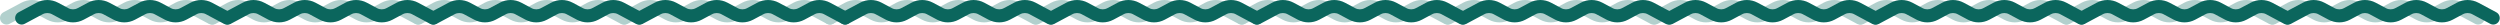
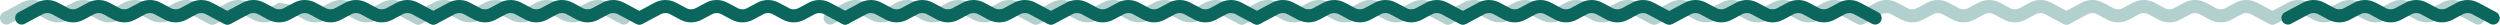
<svg xmlns="http://www.w3.org/2000/svg" width="7270" height="72" viewBox="0 0 7270 72" fill="none">
  <path d="M6995.86 41.259C6987.5 36.798 6977.47 36.798 6969.11 41.259L6939.08 57.279C6919.57 67.686 6896.16 67.686 6876.65 57.279L6846.62 41.259C6838.26 36.798 6828.22 36.798 6819.86 41.259L6789.83 57.279C6770.32 67.686 6746.91 67.686 6727.4 57.279L6697.37 41.259C6689.01 36.798 6678.98 36.798 6670.62 41.259L6618.29 69.173C6609.06 74.1 6597.58 70.605 6592.65 61.367C6587.73 52.129 6591.22 40.647 6600.46 35.72L6652.78 7.806C6672.29 -2.602 6695.7 -2.602 6715.21 7.806L6745.24 23.826C6753.6 28.286 6763.64 28.286 6772 23.826L6802.03 7.806C6821.54 -2.602 6844.94 -2.602 6864.46 7.806L6894.49 23.826C6902.85 28.286 6912.88 28.286 6921.24 23.826L6951.27 7.806C6970.78 -2.602 6994.19 -2.602 7013.7 7.806L7043.73 23.826C7052.09 28.286 7062.12 28.286 7070.48 23.826L7100.51 7.806C7120.02 -2.602 7143.43 -2.602 7162.94 7.806L7215.27 35.72C7224.5 40.647 7228 52.129 7223.07 61.367C7218.15 70.605 7206.67 74.1 7197.43 69.173L7145.11 41.259C7136.74 36.798 7126.71 36.798 7118.35 41.259L7088.32 57.279C7068.81 67.686 7045.4 67.686 7025.89 57.279L6995.86 41.259Z" fill="#B2D0CD" />
  <path d="M6396.44 41.259C6388.08 36.798 6378.05 36.798 6369.69 41.259L6339.66 57.279C6320.15 67.686 6296.74 67.686 6277.23 57.279L6247.2 41.259C6238.84 36.798 6228.8 36.798 6220.44 41.259L6190.41 57.279C6170.9 67.686 6147.49 67.686 6127.98 57.279L6097.95 41.259C6089.59 36.798 6079.56 36.798 6071.2 41.259L6018.87 69.173C6009.64 74.1 5998.16 70.605 5993.23 61.367C5988.31 52.129 5991.8 40.647 6001.04 35.72L6053.36 7.806C6072.87 -2.602 6096.28 -2.602 6115.79 7.806L6145.82 23.826C6154.18 28.286 6164.22 28.286 6172.58 23.826L6202.61 7.806C6222.12 -2.602 6245.52 -2.602 6265.04 7.806L6295.07 23.826C6303.43 28.286 6313.46 28.286 6321.82 23.826L6351.85 7.806C6371.36 -2.602 6394.77 -2.602 6414.28 7.806L6444.31 23.826C6452.67 28.286 6462.7 28.286 6471.06 23.826L6501.09 7.806C6520.6 -2.602 6544.01 -2.602 6563.52 7.806L6615.85 35.72C6625.08 40.647 6628.58 52.129 6623.65 61.367C6618.73 70.605 6607.25 74.1 6598.01 69.173L6545.69 41.259C6537.32 36.798 6527.29 36.798 6518.93 41.259L6488.9 57.279C6469.39 67.686 6445.98 67.686 6426.47 57.279L6396.44 41.259Z" fill="#B2D0CD" />
  <path d="M5797.86 41.259C5789.5 36.798 5779.47 36.798 5771.11 41.259L5741.08 57.279C5721.57 67.686 5698.16 67.686 5678.65 57.279L5648.62 41.259C5640.26 36.798 5630.22 36.798 5621.86 41.259L5591.83 57.279C5572.32 67.686 5548.91 67.686 5529.4 57.279L5499.37 41.259C5491.01 36.798 5480.98 36.798 5472.62 41.259L5420.29 69.173C5411.06 74.1 5399.58 70.605 5394.65 61.367C5389.73 52.129 5393.22 40.647 5402.46 35.72L5454.78 7.806C5474.29 -2.602 5497.7 -2.602 5517.21 7.806L5547.24 23.826C5555.6 28.286 5565.64 28.286 5574 23.826L5604.03 7.806C5623.54 -2.602 5646.94 -2.602 5666.46 7.806L5696.49 23.826C5704.85 28.286 5714.88 28.286 5723.24 23.826L5753.27 7.806C5772.78 -2.602 5796.19 -2.602 5815.7 7.806L5845.73 23.826C5854.09 28.286 5864.12 28.286 5872.48 23.826L5902.51 7.806C5922.02 -2.602 5945.43 -2.602 5964.94 7.806L6017.27 35.72C6026.5 40.647 6030 52.129 6025.07 61.367C6020.15 70.605 6008.67 74.1 5999.43 69.173L5947.11 41.259C5938.74 36.798 5928.71 36.798 5920.35 41.259L5890.32 57.279C5870.81 67.686 5847.4 67.686 5827.89 57.279L5797.86 41.259Z" fill="#B2D0CD" />
  <path d="M5198.44 41.259C5190.08 36.798 5180.05 36.798 5171.69 41.259L5141.66 57.279C5122.15 67.686 5098.74 67.686 5079.23 57.279L5049.2 41.259C5040.84 36.798 5030.8 36.798 5022.44 41.259L4992.41 57.279C4972.9 67.686 4949.49 67.686 4929.98 57.279L4899.95 41.259C4891.59 36.798 4881.56 36.798 4873.2 41.259L4820.87 69.173C4811.64 74.1 4800.16 70.605 4795.23 61.367C4790.31 52.129 4793.8 40.647 4803.04 35.72L4855.36 7.806C4874.87 -2.602 4898.28 -2.602 4917.79 7.806L4947.82 23.826C4956.18 28.286 4966.22 28.286 4974.58 23.826L5004.61 7.806C5024.12 -2.602 5047.52 -2.602 5067.04 7.806L5097.07 23.826C5105.43 28.286 5115.46 28.286 5123.82 23.826L5153.85 7.806C5173.36 -2.602 5196.77 -2.602 5216.28 7.806L5246.31 23.826C5254.67 28.286 5264.7 28.286 5273.06 23.826L5303.09 7.806C5322.6 -2.602 5346.01 -2.602 5365.52 7.806L5417.85 35.72C5427.08 40.647 5430.58 52.129 5425.65 61.367C5420.73 70.605 5409.25 74.1 5400.01 69.173L5347.69 41.259C5339.32 36.798 5329.29 36.798 5320.93 41.259L5290.9 57.279C5271.39 67.686 5247.98 67.686 5228.47 57.279L5198.44 41.259Z" fill="#B2D0CD" />
  <path d="M4597.86 41.259C4589.5 36.798 4579.47 36.798 4571.11 41.259L4541.08 57.279C4521.57 67.686 4498.16 67.686 4478.65 57.279L4448.62 41.259C4440.26 36.798 4430.22 36.798 4421.86 41.259L4391.83 57.279C4372.32 67.686 4348.91 67.686 4329.4 57.279L4299.37 41.259C4291.01 36.798 4280.98 36.798 4272.62 41.259L4220.29 69.173C4211.06 74.1 4199.58 70.605 4194.65 61.367C4189.73 52.129 4193.22 40.647 4202.46 35.72L4254.78 7.806C4274.29 -2.602 4297.7 -2.602 4317.21 7.806L4347.24 23.826C4355.6 28.286 4365.64 28.286 4374 23.826L4404.03 7.806C4423.54 -2.602 4446.94 -2.602 4466.46 7.806L4496.49 23.826C4504.85 28.286 4514.88 28.286 4523.24 23.826L4553.27 7.806C4572.78 -2.602 4596.19 -2.602 4615.7 7.806L4645.73 23.826C4654.09 28.286 4664.12 28.286 4672.48 23.826L4702.51 7.806C4722.02 -2.602 4745.43 -2.602 4764.94 7.806L4817.27 35.72C4826.5 40.647 4830 52.129 4825.07 61.367C4820.15 70.605 4808.67 74.1 4799.43 69.173L4747.11 41.259C4738.74 36.798 4728.71 36.798 4720.35 41.259L4690.32 57.279C4670.81 67.686 4647.4 67.686 4627.89 57.279L4597.86 41.259Z" fill="#B2D0CD" />
  <path d="M3998.44 41.259C3990.08 36.798 3980.05 36.798 3971.69 41.259L3941.66 57.279C3922.15 67.686 3898.74 67.686 3879.23 57.279L3849.2 41.259C3840.84 36.798 3830.8 36.798 3822.44 41.259L3792.41 57.279C3772.9 67.686 3749.49 67.686 3729.98 57.279L3699.95 41.259C3691.59 36.798 3681.56 36.798 3673.2 41.259L3620.87 69.173C3611.64 74.1 3600.16 70.605 3595.23 61.367C3590.31 52.129 3593.8 40.647 3603.04 35.72L3655.36 7.806C3674.87 -2.602 3698.28 -2.602 3717.79 7.806L3747.82 23.826C3756.18 28.286 3766.22 28.286 3774.58 23.826L3804.61 7.806C3824.12 -2.602 3847.52 -2.602 3867.04 7.806L3897.07 23.826C3905.43 28.286 3915.46 28.286 3923.82 23.826L3953.85 7.806C3973.36 -2.602 3996.77 -2.602 4016.28 7.806L4046.31 23.826C4054.67 28.286 4064.7 28.286 4073.06 23.826L4103.09 7.806C4122.6 -2.602 4146.01 -2.602 4165.52 7.806L4217.85 35.72C4227.08 40.647 4230.58 52.129 4225.65 61.367C4220.73 70.605 4209.25 74.1 4200.01 69.173L4147.69 41.259C4139.32 36.798 4129.29 36.798 4120.93 41.259L4090.9 57.279C4071.39 67.686 4047.98 67.686 4028.47 57.279L3998.44 41.259Z" fill="#B2D0CD" />
  <path d="M3399.86 41.259C3391.5 36.798 3381.47 36.798 3373.11 41.259L3343.08 57.279C3323.57 67.686 3300.16 67.686 3280.65 57.279L3250.62 41.259C3242.26 36.798 3232.22 36.798 3223.86 41.259L3193.83 57.279C3174.32 67.686 3150.91 67.686 3131.4 57.279L3101.37 41.259C3093.01 36.798 3082.98 36.798 3074.62 41.259L3022.29 69.173C3013.06 74.1 3001.58 70.605 2996.65 61.367C2991.73 52.129 2995.22 40.647 3004.46 35.72L3056.78 7.806C3076.29 -2.602 3099.7 -2.602 3119.21 7.806L3149.24 23.826C3157.6 28.286 3167.64 28.286 3176 23.826L3206.03 7.806C3225.54 -2.602 3248.94 -2.602 3268.46 7.806L3298.49 23.826C3306.85 28.286 3316.88 28.286 3325.24 23.826L3355.27 7.806C3374.78 -2.602 3398.19 -2.602 3417.7 7.806L3447.73 23.826C3456.09 28.286 3466.12 28.286 3474.48 23.826L3504.51 7.806C3524.02 -2.602 3547.43 -2.602 3566.94 7.806L3619.27 35.72C3628.5 40.647 3632 52.129 3627.07 61.367C3622.15 70.605 3610.67 74.1 3601.43 69.173L3549.11 41.259C3540.74 36.798 3530.71 36.798 3522.35 41.259L3492.32 57.279C3472.81 67.686 3449.4 67.686 3429.89 57.279L3399.86 41.259Z" fill="#B2D0CD" />
  <path d="M2800.44 41.259C2792.08 36.798 2782.05 36.798 2773.69 41.259L2743.66 57.279C2724.15 67.686 2700.74 67.686 2681.23 57.279L2651.2 41.259C2642.84 36.798 2632.8 36.798 2624.44 41.259L2594.41 57.279C2574.9 67.686 2551.49 67.686 2531.98 57.279L2501.95 41.259C2493.59 36.798 2483.56 36.798 2475.2 41.259L2422.87 69.173C2413.64 74.1 2402.16 70.605 2397.23 61.367C2392.31 52.129 2395.8 40.647 2405.04 35.72L2457.36 7.806C2476.87 -2.602 2500.28 -2.602 2519.79 7.806L2549.82 23.826C2558.18 28.286 2568.22 28.286 2576.58 23.826L2606.61 7.806C2626.12 -2.602 2649.52 -2.602 2669.04 7.806L2699.07 23.826C2707.43 28.286 2717.46 28.286 2725.82 23.826L2755.85 7.806C2775.36 -2.602 2798.77 -2.602 2818.28 7.806L2848.31 23.826C2856.67 28.286 2866.7 28.286 2875.06 23.826L2905.09 7.806C2924.6 -2.602 2948.01 -2.602 2967.52 7.806L3019.85 35.72C3029.08 40.647 3032.58 52.129 3027.65 61.367C3022.73 70.605 3011.25 74.1 3002.01 69.173L2949.69 41.259C2941.32 36.798 2931.29 36.798 2922.93 41.259L2892.9 57.279C2873.39 67.686 2849.98 67.686 2830.47 57.279L2800.44 41.259Z" fill="#B2D0CD" />
-   <path d="M2202.86 41.259C2194.5 36.798 2184.47 36.798 2176.11 41.259L2146.08 57.279C2126.57 67.686 2103.16 67.686 2083.65 57.279L2053.62 41.259C2045.26 36.798 2035.22 36.798 2026.86 41.259L1996.83 57.279C1977.32 67.686 1953.91 67.686 1934.4 57.279L1904.37 41.259C1896.01 36.798 1885.98 36.798 1877.62 41.259L1825.29 69.173C1816.06 74.1 1804.58 70.605 1799.65 61.367C1794.73 52.129 1798.22 40.647 1807.46 35.72L1859.78 7.806C1879.29 -2.602 1902.7 -2.602 1922.21 7.806L1952.24 23.826C1960.6 28.286 1970.64 28.286 1979 23.826L2009.03 7.806C2028.54 -2.602 2051.94 -2.602 2071.46 7.806L2101.49 23.826C2109.85 28.286 2119.88 28.286 2128.24 23.826L2158.27 7.806C2177.78 -2.602 2201.19 -2.602 2220.7 7.806L2250.73 23.826C2259.09 28.286 2269.12 28.286 2277.48 23.826L2307.51 7.806C2327.02 -2.602 2350.43 -2.602 2369.94 7.806L2422.27 35.72C2431.5 40.647 2435 52.129 2430.07 61.367C2425.15 70.605 2413.67 74.1 2404.43 69.173L2352.11 41.259C2343.74 36.798 2333.71 36.798 2325.35 41.259L2295.32 57.279C2275.81 67.686 2252.4 67.686 2232.89 57.279L2202.86 41.259Z" fill="#B2D0CD" />
  <path d="M1603.44 41.259C1595.08 36.798 1585.05 36.798 1576.69 41.259L1546.66 57.279C1527.15 67.686 1503.74 67.686 1484.23 57.279L1454.2 41.259C1445.84 36.798 1435.8 36.798 1427.44 41.259L1397.41 57.279C1377.9 67.686 1354.49 67.686 1334.98 57.279L1304.95 41.259C1296.59 36.798 1286.56 36.798 1278.2 41.259L1225.87 69.173C1216.64 74.1 1205.16 70.605 1200.23 61.367C1195.31 52.129 1198.8 40.647 1208.04 35.72L1260.36 7.806C1279.87 -2.602 1303.28 -2.602 1322.79 7.806L1352.82 23.826C1361.18 28.286 1371.22 28.286 1379.58 23.826L1409.61 7.806C1429.12 -2.602 1452.52 -2.602 1472.04 7.806L1502.07 23.826C1510.43 28.286 1520.46 28.286 1528.82 23.826L1558.85 7.806C1578.36 -2.602 1601.77 -2.602 1621.28 7.806L1651.31 23.826C1659.67 28.286 1669.7 28.286 1678.06 23.826L1708.09 7.806C1727.6 -2.602 1751.01 -2.602 1770.52 7.806L1822.85 35.72C1832.08 40.647 1835.58 52.129 1830.65 61.367C1825.73 70.605 1814.25 74.1 1805.01 69.173L1752.69 41.259C1744.32 36.798 1734.29 36.798 1725.93 41.259L1695.9 57.279C1676.39 67.686 1652.98 67.686 1633.47 57.279L1603.44 41.259Z" fill="#B2D0CD" />
-   <path d="M1004.86 41.259C996.502 36.798 986.468 36.798 978.107 41.259L948.077 57.279C928.569 67.686 905.158 67.686 885.647 57.279L855.617 41.259C847.256 36.798 837.224 36.798 828.863 41.259L798.833 57.279C779.324 67.686 755.913 67.686 736.404 57.279L706.374 41.259C698.014 36.798 687.98 36.798 679.619 41.259L627.294 69.173C618.058 74.1 606.579 70.605 601.653 61.367C596.728 52.129 600.221 40.647 609.457 35.72L661.782 7.806C681.291 -2.602 704.702 -2.602 724.211 7.806L754.241 23.826C762.602 28.286 772.635 28.286 780.996 23.826L811.026 7.806C830.535 -2.602 853.945 -2.602 873.455 7.806L903.486 23.826C911.847 28.286 921.88 28.286 930.238 23.826L960.269 7.806C979.779 -2.602 1003.19 -2.602 1022.7 7.806L1052.73 23.826C1061.09 28.286 1071.12 28.286 1079.48 23.826L1109.51 7.806C1129.02 -2.602 1152.43 -2.602 1171.94 7.806L1224.27 35.72C1233.5 40.647 1237 52.129 1232.07 61.367C1227.15 70.605 1215.67 74.1 1206.43 69.173L1154.11 41.259C1145.74 36.798 1135.71 36.798 1127.35 41.259L1097.32 57.279C1077.81 67.686 1054.4 67.686 1034.89 57.279L1004.86 41.259Z" fill="#B2D0CD" />
+   <path d="M1004.86 41.259C996.502 36.798 986.468 36.798 978.107 41.259L948.077 57.279C928.569 67.686 905.158 67.686 885.647 57.279L855.617 41.259C847.256 36.798 837.224 36.798 828.863 41.259L798.833 57.279C779.324 67.686 755.913 67.686 736.404 57.279L706.374 41.259C698.014 36.798 687.98 36.798 679.619 41.259L627.294 69.173C618.058 74.1 606.579 70.605 601.653 61.367C596.728 52.129 600.221 40.647 609.457 35.72L661.782 7.806C681.291 -2.602 704.702 -2.602 724.211 7.806L754.241 23.826C762.602 28.286 772.635 28.286 780.996 23.826L811.026 7.806L903.486 23.826C911.847 28.286 921.88 28.286 930.238 23.826L960.269 7.806C979.779 -2.602 1003.19 -2.602 1022.7 7.806L1052.73 23.826C1061.09 28.286 1071.12 28.286 1079.48 23.826L1109.51 7.806C1129.02 -2.602 1152.43 -2.602 1171.94 7.806L1224.27 35.72C1233.5 40.647 1237 52.129 1232.07 61.367C1227.15 70.605 1215.67 74.1 1206.43 69.173L1154.11 41.259C1145.74 36.798 1135.71 36.798 1127.35 41.259L1097.32 57.279C1077.81 67.686 1054.4 67.686 1034.89 57.279L1004.86 41.259Z" fill="#B2D0CD" />
  <path d="M405.443 41.259C397.082 36.798 387.048 36.798 378.687 41.259L348.657 57.279C329.149 67.686 305.738 67.686 286.227 57.279L256.197 41.259C247.836 36.798 237.804 36.798 229.443 41.259L199.413 57.279C179.904 67.686 156.494 67.686 136.985 57.279L106.954 41.259C98.594 36.798 88.561 36.798 80.2 41.259L27.874 69.173C18.638 74.1 7.159 70.605 2.233 61.367C-2.692 52.129 0.801 40.647 10.037 35.72L62.362 7.806C81.871 -2.602 105.282 -2.602 124.792 7.806L154.821 23.826C163.182 28.286 173.215 28.286 181.576 23.826L211.606 7.806C231.115 -2.602 254.525 -2.602 274.035 7.806L304.066 23.826C312.427 28.286 322.46 28.286 330.818 23.826L360.849 7.806C380.359 -2.602 403.771 -2.602 423.278 7.806L453.308 23.826C461.67 28.286 471.703 28.286 480.064 23.826L510.095 7.806C529.602 -2.602 553.014 -2.602 572.521 7.806L624.847 35.72C634.082 40.647 637.576 52.129 632.652 61.367C627.727 70.605 616.247 74.1 607.012 69.173L554.686 41.259C546.325 36.798 536.291 36.798 527.93 41.259L497.899 57.279C478.392 67.686 454.981 67.686 435.47 57.279L405.443 41.259Z" fill="#B2D0CD" />
  <path d="M7039.86 41.259C7031.5 36.798 7021.47 36.798 7013.11 41.259L6983.08 57.279C6963.57 67.686 6940.16 67.686 6920.65 57.279L6890.62 41.259C6882.26 36.798 6872.22 36.798 6863.86 41.259L6833.83 57.279C6814.32 67.686 6790.91 67.686 6771.4 57.279L6741.37 41.259C6733.01 36.798 6722.98 36.798 6714.62 41.259L6662.29 69.173C6653.06 74.1 6641.58 70.605 6636.65 61.367C6631.73 52.129 6635.22 40.647 6644.46 35.72L6696.78 7.806C6716.29 -2.602 6739.7 -2.602 6759.21 7.806L6789.24 23.826C6797.6 28.286 6807.64 28.286 6816 23.826L6846.03 7.806C6865.54 -2.602 6888.94 -2.602 6908.46 7.806L6938.49 23.826C6946.85 28.286 6956.88 28.286 6965.24 23.826L6995.27 7.806C7014.78 -2.602 7038.19 -2.602 7057.7 7.806L7087.73 23.826C7096.09 28.286 7106.12 28.286 7114.48 23.826L7144.51 7.806C7164.02 -2.602 7187.43 -2.602 7206.94 7.806L7259.27 35.72C7268.5 40.647 7272 52.129 7267.07 61.367C7262.15 70.605 7250.67 74.1 7241.43 69.173L7189.11 41.259C7180.74 36.798 7170.71 36.798 7162.35 41.259L7132.32 57.279C7112.81 67.686 7089.4 67.686 7069.89 57.279L7039.86 41.259Z" fill="#0B665D" />
-   <path d="M6440.44 41.259C6432.08 36.798 6422.05 36.798 6413.69 41.259L6383.66 57.279C6364.15 67.686 6340.74 67.686 6321.23 57.279L6291.2 41.259C6282.84 36.798 6272.8 36.798 6264.44 41.259L6234.41 57.279C6214.9 67.686 6191.49 67.686 6171.98 57.279L6141.95 41.259C6133.59 36.798 6123.56 36.798 6115.2 41.259L6062.87 69.173C6053.64 74.1 6042.16 70.605 6037.23 61.367C6032.31 52.129 6035.8 40.647 6045.04 35.72L6097.36 7.806C6116.87 -2.602 6140.28 -2.602 6159.79 7.806L6189.82 23.826C6198.18 28.286 6208.22 28.286 6216.58 23.826L6246.61 7.806C6266.12 -2.602 6289.52 -2.602 6309.04 7.806L6339.07 23.826C6347.43 28.286 6357.46 28.286 6365.82 23.826L6395.85 7.806C6415.36 -2.602 6438.77 -2.602 6458.28 7.806L6488.31 23.826C6496.67 28.286 6506.7 28.286 6515.06 23.826L6545.09 7.806C6564.6 -2.602 6588.01 -2.602 6607.52 7.806L6659.85 35.72C6669.08 40.647 6672.58 52.129 6667.65 61.367C6662.73 70.605 6651.25 74.1 6642.01 69.173L6589.69 41.259C6581.32 36.798 6571.29 36.798 6562.93 41.259L6532.9 57.279C6513.39 67.686 6489.98 67.686 6470.47 57.279L6440.44 41.259Z" fill="#0B665D" />
-   <path d="M5841.86 41.259C5833.5 36.798 5823.47 36.798 5815.11 41.259L5785.08 57.279C5765.57 67.686 5742.16 67.686 5722.65 57.279L5692.62 41.259C5684.26 36.798 5674.22 36.798 5665.86 41.259L5635.83 57.279C5616.32 67.686 5592.91 67.686 5573.4 57.279L5543.37 41.259C5535.01 36.798 5524.98 36.798 5516.62 41.259L5464.29 69.173C5455.06 74.1 5443.58 70.605 5438.65 61.367C5433.73 52.129 5437.22 40.647 5446.46 35.72L5498.78 7.806C5518.29 -2.602 5541.7 -2.602 5561.21 7.806L5591.24 23.826C5599.6 28.286 5609.64 28.286 5618 23.826L5648.03 7.806C5667.54 -2.602 5690.94 -2.602 5710.46 7.806L5740.49 23.826C5748.85 28.286 5758.88 28.286 5767.24 23.826L5797.27 7.806C5816.78 -2.602 5840.19 -2.602 5859.7 7.806L5889.73 23.826C5898.09 28.286 5908.12 28.286 5916.48 23.826L5946.51 7.806C5966.02 -2.602 5989.43 -2.602 6008.94 7.806L6061.27 35.72C6070.5 40.647 6074 52.129 6069.07 61.367C6064.15 70.605 6052.67 74.1 6043.43 69.173L5991.11 41.259C5982.74 36.798 5972.71 36.798 5964.35 41.259L5934.32 57.279C5914.81 67.686 5891.4 67.686 5871.89 57.279L5841.86 41.259Z" fill="#0B665D" />
  <path d="M5242.44 41.259C5234.08 36.798 5224.05 36.798 5215.69 41.259L5185.66 57.279C5166.15 67.686 5142.74 67.686 5123.23 57.279L5093.2 41.259C5084.84 36.798 5074.8 36.798 5066.44 41.259L5036.41 57.279C5016.9 67.686 4993.49 67.686 4973.98 57.279L4943.95 41.259C4935.59 36.798 4925.56 36.798 4917.2 41.259L4864.87 69.173C4855.64 74.1 4844.16 70.605 4839.23 61.367C4834.31 52.129 4837.8 40.647 4847.04 35.72L4899.36 7.806C4918.87 -2.602 4942.28 -2.602 4961.79 7.806L4991.82 23.826C5000.18 28.286 5010.22 28.286 5018.58 23.826L5048.61 7.806C5068.12 -2.602 5091.52 -2.602 5111.04 7.806L5141.07 23.826C5149.43 28.286 5159.46 28.286 5167.82 23.826L5197.85 7.806C5217.36 -2.602 5240.77 -2.602 5260.28 7.806L5290.31 23.826C5298.67 28.286 5308.7 28.286 5317.06 23.826L5347.09 7.806C5366.6 -2.602 5390.01 -2.602 5409.52 7.806L5461.85 35.72C5471.08 40.647 5474.58 52.129 5469.65 61.367C5464.73 70.605 5453.25 74.1 5444.01 69.173L5391.69 41.259C5383.32 36.798 5373.29 36.798 5364.93 41.259L5334.9 57.279C5315.39 67.686 5291.98 67.686 5272.47 57.279L5242.44 41.259Z" fill="#0B665D" />
  <path d="M4641.86 41.259C4633.5 36.798 4623.47 36.798 4615.11 41.259L4585.08 57.279C4565.57 67.686 4542.16 67.686 4522.65 57.279L4492.62 41.259C4484.26 36.798 4474.22 36.798 4465.86 41.259L4435.83 57.279C4416.32 67.686 4392.91 67.686 4373.4 57.279L4343.37 41.259C4335.01 36.798 4324.98 36.798 4316.62 41.259L4264.29 69.173C4255.06 74.1 4243.58 70.605 4238.65 61.367C4233.73 52.129 4237.22 40.647 4246.46 35.72L4298.78 7.806C4318.29 -2.602 4341.7 -2.602 4361.21 7.806L4391.24 23.826C4399.6 28.286 4409.64 28.286 4418 23.826L4448.03 7.806C4467.54 -2.602 4490.94 -2.602 4510.46 7.806L4540.49 23.826C4548.85 28.286 4558.88 28.286 4567.24 23.826L4597.27 7.806C4616.78 -2.602 4640.19 -2.602 4659.7 7.806L4689.73 23.826C4698.09 28.286 4708.12 28.286 4716.48 23.826L4746.51 7.806C4766.02 -2.602 4789.43 -2.602 4808.94 7.806L4861.27 35.72C4870.5 40.647 4874 52.129 4869.07 61.367C4864.15 70.605 4852.67 74.1 4843.43 69.173L4791.11 41.259C4782.74 36.798 4772.71 36.798 4764.35 41.259L4734.32 57.279C4714.81 67.686 4691.4 67.686 4671.89 57.279L4641.86 41.259Z" fill="#0B665D" />
  <path d="M4042.44 41.259C4034.08 36.798 4024.05 36.798 4015.69 41.259L3985.66 57.279C3966.15 67.686 3942.74 67.686 3923.23 57.279L3893.2 41.259C3884.84 36.798 3874.8 36.798 3866.44 41.259L3836.41 57.279C3816.9 67.686 3793.49 67.686 3773.98 57.279L3743.95 41.259C3735.59 36.798 3725.56 36.798 3717.2 41.259L3664.87 69.173C3655.64 74.1 3644.16 70.605 3639.23 61.367C3634.31 52.129 3637.8 40.647 3647.04 35.72L3699.36 7.806C3718.87 -2.602 3742.28 -2.602 3761.79 7.806L3791.82 23.826C3800.18 28.286 3810.22 28.286 3818.58 23.826L3848.61 7.806C3868.12 -2.602 3891.52 -2.602 3911.04 7.806L3941.07 23.826C3949.43 28.286 3959.46 28.286 3967.82 23.826L3997.85 7.806C4017.36 -2.602 4040.77 -2.602 4060.28 7.806L4090.31 23.826C4098.67 28.286 4108.7 28.286 4117.06 23.826L4147.09 7.806C4166.6 -2.602 4190.01 -2.602 4209.52 7.806L4261.85 35.72C4271.08 40.647 4274.58 52.129 4269.65 61.367C4264.73 70.605 4253.25 74.1 4244.01 69.173L4191.69 41.259C4183.32 36.798 4173.29 36.798 4164.93 41.259L4134.9 57.279C4115.39 67.686 4091.98 67.686 4072.47 57.279L4042.44 41.259Z" fill="#0B665D" />
  <path d="M3443.86 41.259C3435.5 36.798 3425.47 36.798 3417.11 41.259L3387.08 57.279C3367.57 67.686 3344.16 67.686 3324.65 57.279L3294.62 41.259C3286.26 36.798 3276.22 36.798 3267.86 41.259L3237.83 57.279C3218.32 67.686 3194.91 67.686 3175.4 57.279L3145.37 41.259C3137.01 36.798 3126.98 36.798 3118.62 41.259L3066.29 69.173C3057.06 74.1 3045.58 70.605 3040.65 61.367C3035.73 52.129 3039.22 40.647 3048.46 35.72L3100.78 7.806C3120.29 -2.602 3143.7 -2.602 3163.21 7.806L3193.24 23.826C3201.6 28.286 3211.64 28.286 3220 23.826L3250.03 7.806C3269.54 -2.602 3292.94 -2.602 3312.46 7.806L3342.49 23.826C3350.85 28.286 3360.88 28.286 3369.24 23.826L3399.27 7.806C3418.78 -2.602 3442.19 -2.602 3461.7 7.806L3491.73 23.826C3500.09 28.286 3510.12 28.286 3518.48 23.826L3548.51 7.806C3568.02 -2.602 3591.43 -2.602 3610.94 7.806L3663.27 35.72C3672.5 40.647 3676 52.129 3671.07 61.367C3666.15 70.605 3654.67 74.1 3645.43 69.173L3593.11 41.259C3584.74 36.798 3574.71 36.798 3566.35 41.259L3536.32 57.279C3516.81 67.686 3493.4 67.686 3473.89 57.279L3443.86 41.259Z" fill="#0B665D" />
  <path d="M2844.44 41.259C2836.08 36.798 2826.05 36.798 2817.69 41.259L2787.66 57.279C2768.15 67.686 2744.74 67.686 2725.23 57.279L2695.2 41.259C2686.84 36.798 2676.8 36.798 2668.44 41.259L2638.41 57.279C2618.9 67.686 2595.49 67.686 2575.98 57.279L2545.95 41.259C2537.59 36.798 2527.56 36.798 2519.2 41.259L2466.87 69.173C2457.64 74.1 2446.16 70.605 2441.23 61.367C2436.31 52.129 2439.8 40.647 2449.04 35.72L2501.36 7.806C2520.87 -2.602 2544.28 -2.602 2563.79 7.806L2593.82 23.826C2602.18 28.286 2612.22 28.286 2620.58 23.826L2650.61 7.806C2670.12 -2.602 2693.52 -2.602 2713.04 7.806L2743.07 23.826C2751.43 28.286 2761.46 28.286 2769.82 23.826L2799.85 7.806C2819.36 -2.602 2842.77 -2.602 2862.28 7.806L2892.31 23.826C2900.67 28.286 2910.7 28.286 2919.06 23.826L2949.09 7.806C2968.6 -2.602 2992.01 -2.602 3011.52 7.806L3063.85 35.72C3073.08 40.647 3076.58 52.129 3071.65 61.367C3066.73 70.605 3055.25 74.1 3046.01 69.173L2993.69 41.259C2985.32 36.798 2975.29 36.798 2966.93 41.259L2936.9 57.279C2917.39 67.686 2893.98 67.686 2874.47 57.279L2844.44 41.259Z" fill="#0B665D" />
  <path d="M2246.86 41.259C2238.5 36.798 2228.47 36.798 2220.11 41.259L2190.08 57.279C2170.57 67.686 2147.16 67.686 2127.65 57.279L2097.62 41.259C2089.26 36.798 2079.22 36.798 2070.86 41.259L2040.83 57.279C2021.32 67.686 1997.91 67.686 1978.4 57.279L1948.37 41.259C1940.01 36.798 1929.98 36.798 1921.62 41.259L1869.29 69.173C1860.06 74.1 1848.58 70.605 1843.65 61.367C1838.73 52.129 1842.22 40.647 1851.46 35.72L1903.78 7.806C1923.29 -2.602 1946.7 -2.602 1966.21 7.806L1996.24 23.826C2004.6 28.286 2014.64 28.286 2023 23.826L2053.03 7.806C2072.54 -2.602 2095.94 -2.602 2115.46 7.806L2145.49 23.826C2153.85 28.286 2163.88 28.286 2172.24 23.826L2202.27 7.806C2221.78 -2.602 2245.19 -2.602 2264.7 7.806L2294.73 23.826C2303.09 28.286 2313.12 28.286 2321.48 23.826L2351.51 7.806C2371.02 -2.602 2394.43 -2.602 2413.94 7.806L2466.27 35.72C2475.5 40.647 2479 52.129 2474.07 61.367C2469.15 70.605 2457.67 74.1 2448.43 69.173L2396.11 41.259C2387.74 36.798 2377.71 36.798 2369.35 41.259L2339.32 57.279C2319.81 67.686 2296.4 67.686 2276.89 57.279L2246.86 41.259Z" fill="#0B665D" />
  <path d="M1647.44 41.259C1639.08 36.798 1629.05 36.798 1620.69 41.259L1590.66 57.279C1571.15 67.686 1547.74 67.686 1528.23 57.279L1498.2 41.259C1489.84 36.798 1479.8 36.798 1471.44 41.259L1441.41 57.279C1421.9 67.686 1398.49 67.686 1378.98 57.279L1348.95 41.259C1340.59 36.798 1330.56 36.798 1322.2 41.259L1269.87 69.173C1260.64 74.1 1249.16 70.605 1244.23 61.367C1239.31 52.129 1242.8 40.647 1252.04 35.72L1304.36 7.806C1323.87 -2.602 1347.28 -2.602 1366.79 7.806L1396.82 23.826C1405.18 28.286 1415.22 28.286 1423.58 23.826L1453.61 7.806C1473.12 -2.602 1496.52 -2.602 1516.04 7.806L1546.07 23.826C1554.43 28.286 1564.46 28.286 1572.82 23.826L1602.85 7.806C1622.36 -2.602 1645.77 -2.602 1665.28 7.806L1695.31 23.826C1703.67 28.286 1713.7 28.286 1722.06 23.826L1752.09 7.806C1771.6 -2.602 1795.01 -2.602 1814.52 7.806L1866.85 35.72C1876.08 40.647 1879.58 52.129 1874.65 61.367C1869.73 70.605 1858.25 74.1 1849.01 69.173L1796.69 41.259C1788.32 36.798 1778.29 36.798 1769.93 41.259L1739.9 57.279C1720.39 67.686 1696.98 67.686 1677.47 57.279L1647.44 41.259Z" fill="#0B665D" />
  <path d="M1048.86 41.259C1040.5 36.798 1030.47 36.798 1022.11 41.259L992.077 57.279C972.569 67.686 949.158 67.686 929.647 57.279L899.617 41.259C891.256 36.798 881.224 36.798 872.863 41.259L842.833 57.279C823.324 67.686 799.913 67.686 780.404 57.279L750.374 41.259C742.014 36.798 731.98 36.798 723.619 41.259L671.294 69.173C662.058 74.1 650.579 70.605 645.653 61.367C640.728 52.129 644.221 40.647 653.457 35.72L705.782 7.806C725.291 -2.602 748.702 -2.602 768.211 7.806L798.241 23.826C806.602 28.286 816.635 28.286 824.996 23.826L855.026 7.806C874.535 -2.602 897.945 -2.602 917.455 7.806L947.486 23.826C955.847 28.286 965.88 28.286 974.238 23.826L1004.27 7.806C1023.78 -2.602 1047.19 -2.602 1066.7 7.806L1096.73 23.826C1105.09 28.286 1115.12 28.286 1123.48 23.826L1153.51 7.806C1173.02 -2.602 1196.43 -2.602 1215.94 7.806L1268.27 35.72C1277.5 40.647 1281 52.129 1276.07 61.367C1271.15 70.605 1259.67 74.1 1250.43 69.173L1198.11 41.259C1189.74 36.798 1179.71 36.798 1171.35 41.259L1141.32 57.279C1121.81 67.686 1098.4 67.686 1078.89 57.279L1048.86 41.259Z" fill="#0B665D" />
  <path d="M449.443 41.259C441.082 36.798 431.048 36.798 422.687 41.259L392.657 57.279C373.149 67.686 349.738 67.686 330.227 57.279L300.197 41.259C291.836 36.798 281.804 36.798 273.443 41.259L243.413 57.279C223.904 67.686 200.494 67.686 180.985 57.279L150.954 41.259C142.594 36.798 132.56 36.798 124.2 41.259L71.874 69.173C62.638 74.1 51.159 70.605 46.233 61.367C41.308 52.129 44.801 40.647 54.037 35.72L106.363 7.806C125.871 -2.602 149.282 -2.602 168.792 7.806L198.821 23.826C207.182 28.286 217.215 28.286 225.576 23.826L255.606 7.806C275.115 -2.602 298.525 -2.602 318.035 7.806L348.066 23.826C356.427 28.286 366.46 28.286 374.818 23.826L404.849 7.806C424.359 -2.602 447.771 -2.602 467.278 7.806L497.308 23.826C505.67 28.286 515.703 28.286 524.064 23.826L554.095 7.806C573.602 -2.602 597.014 -2.602 616.521 7.806L668.847 35.72C678.082 40.647 681.576 52.129 676.652 61.367C671.727 70.605 660.247 74.1 651.012 69.173L598.686 41.259C590.325 36.798 580.291 36.798 571.93 41.259L541.899 57.279C522.392 67.686 498.981 67.686 479.47 57.279L449.443 41.259Z" fill="#0B665D" />
</svg>